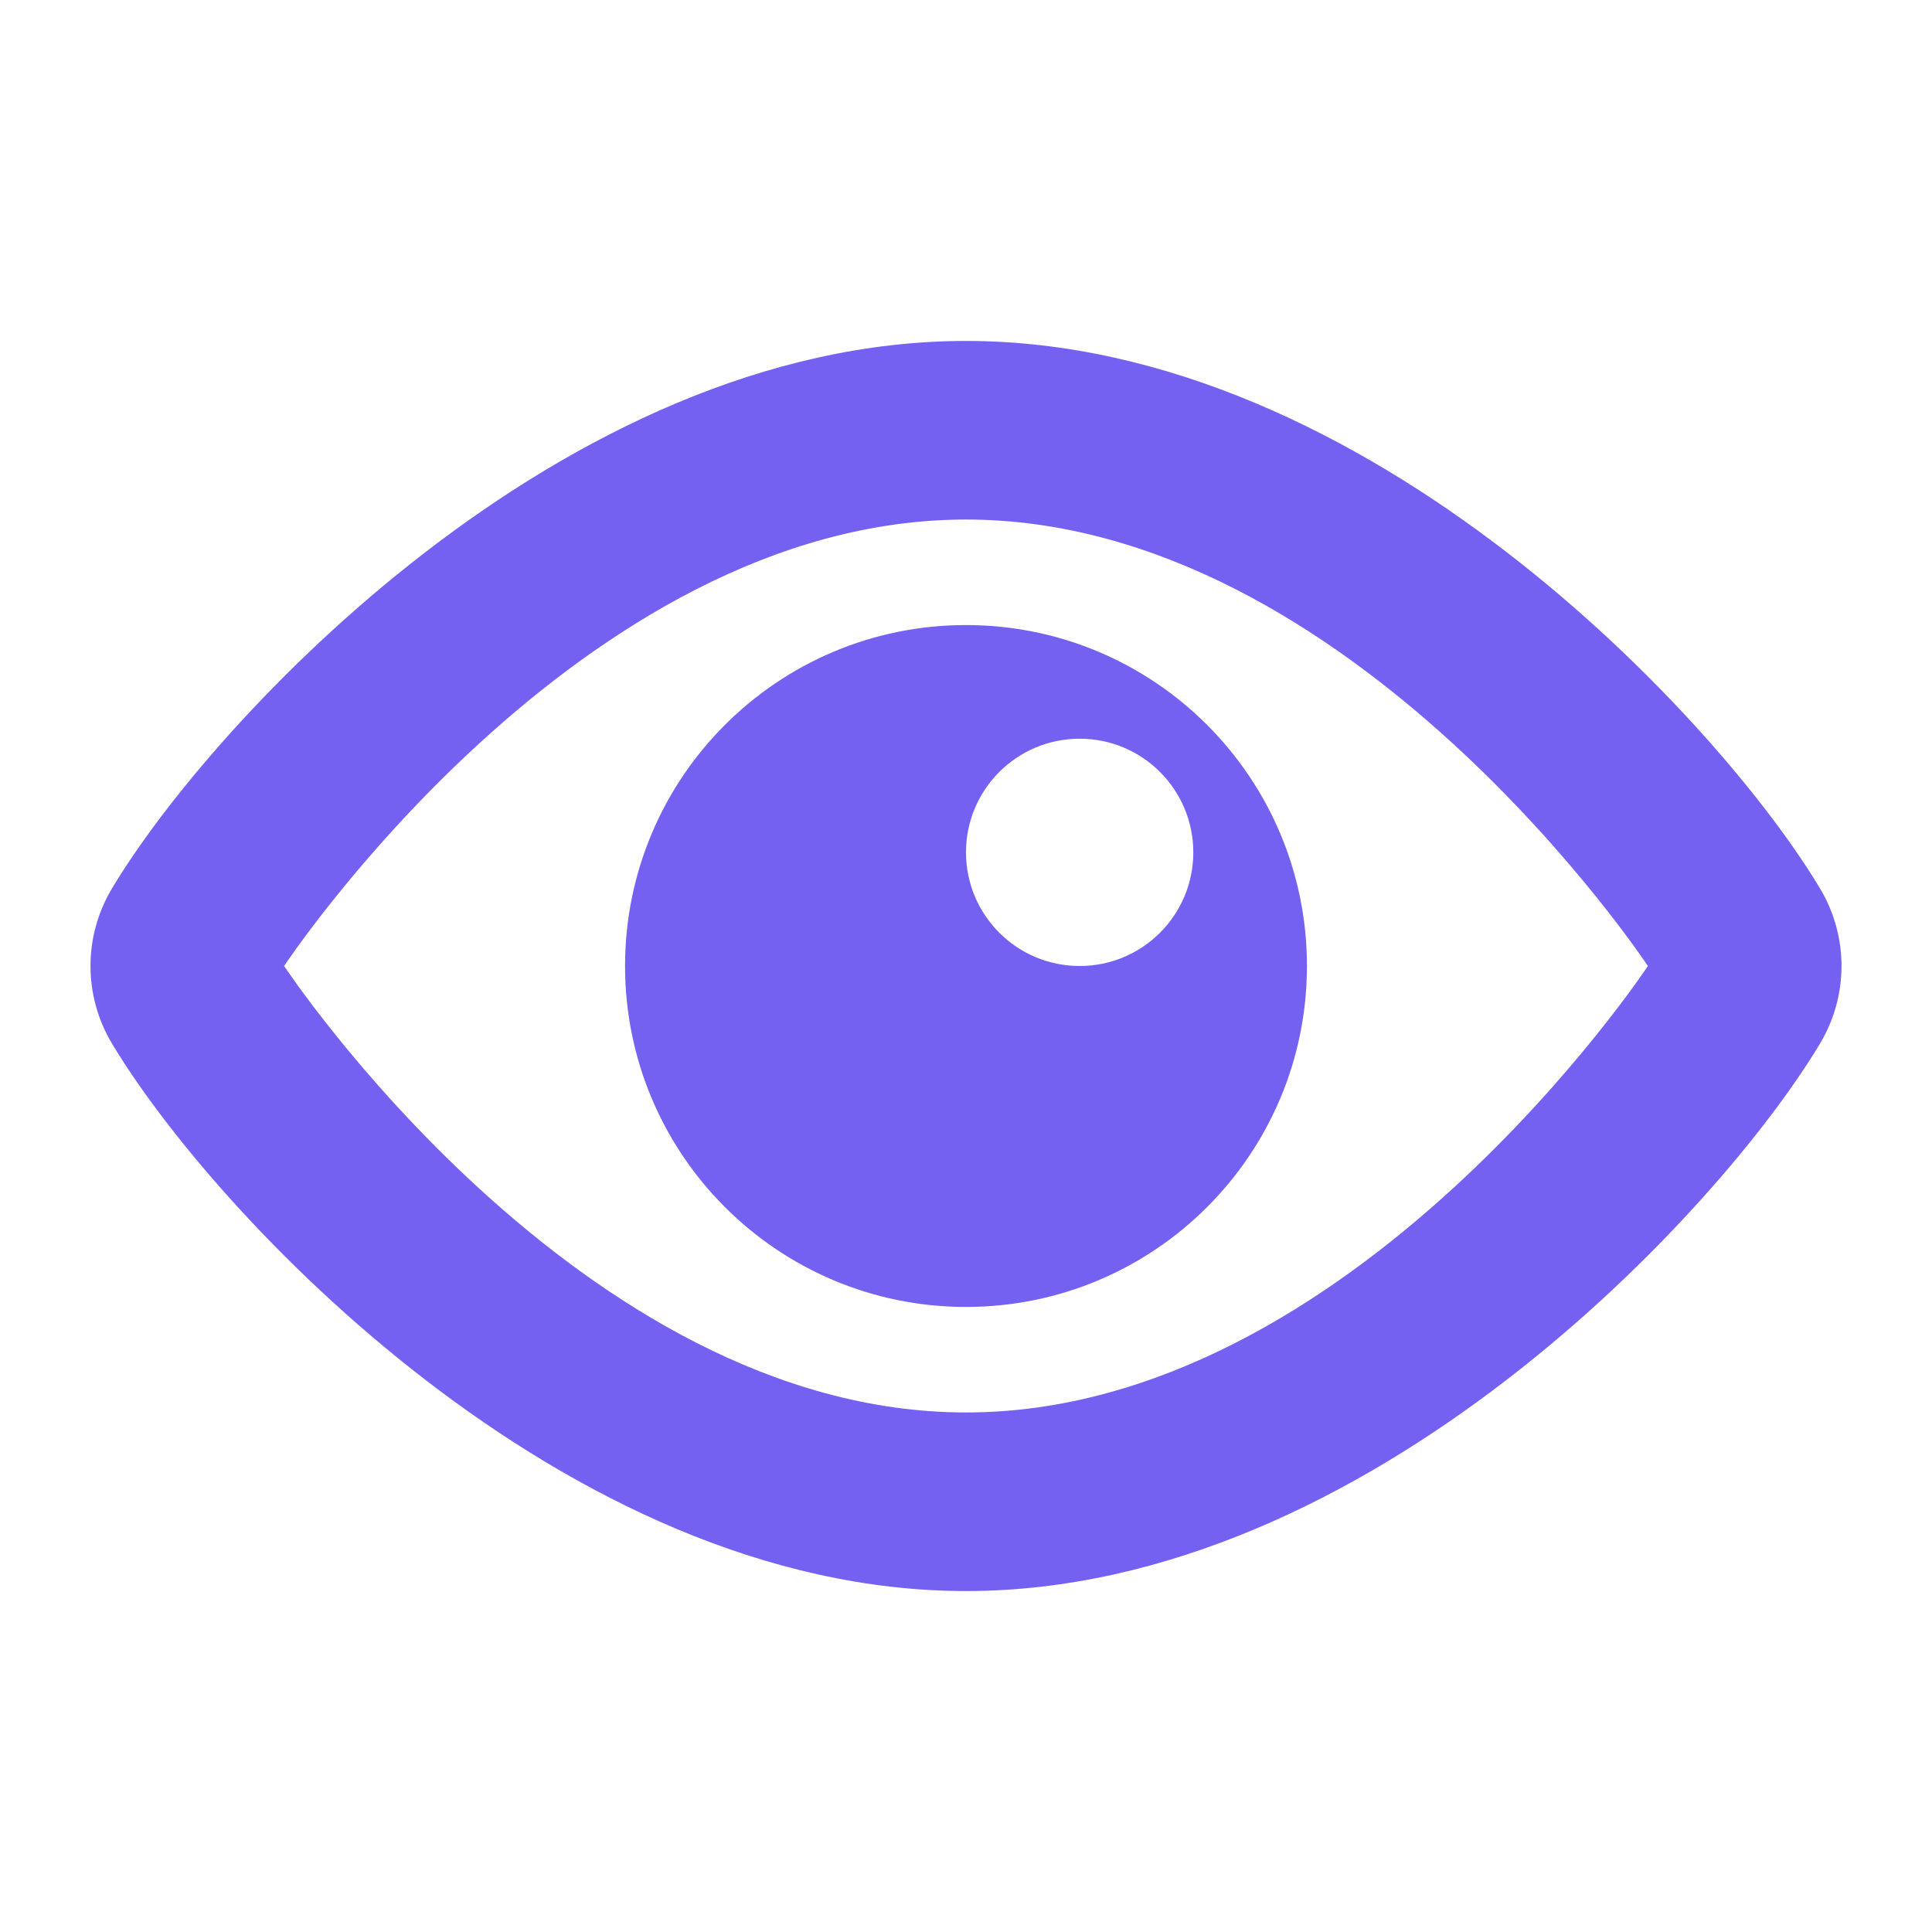
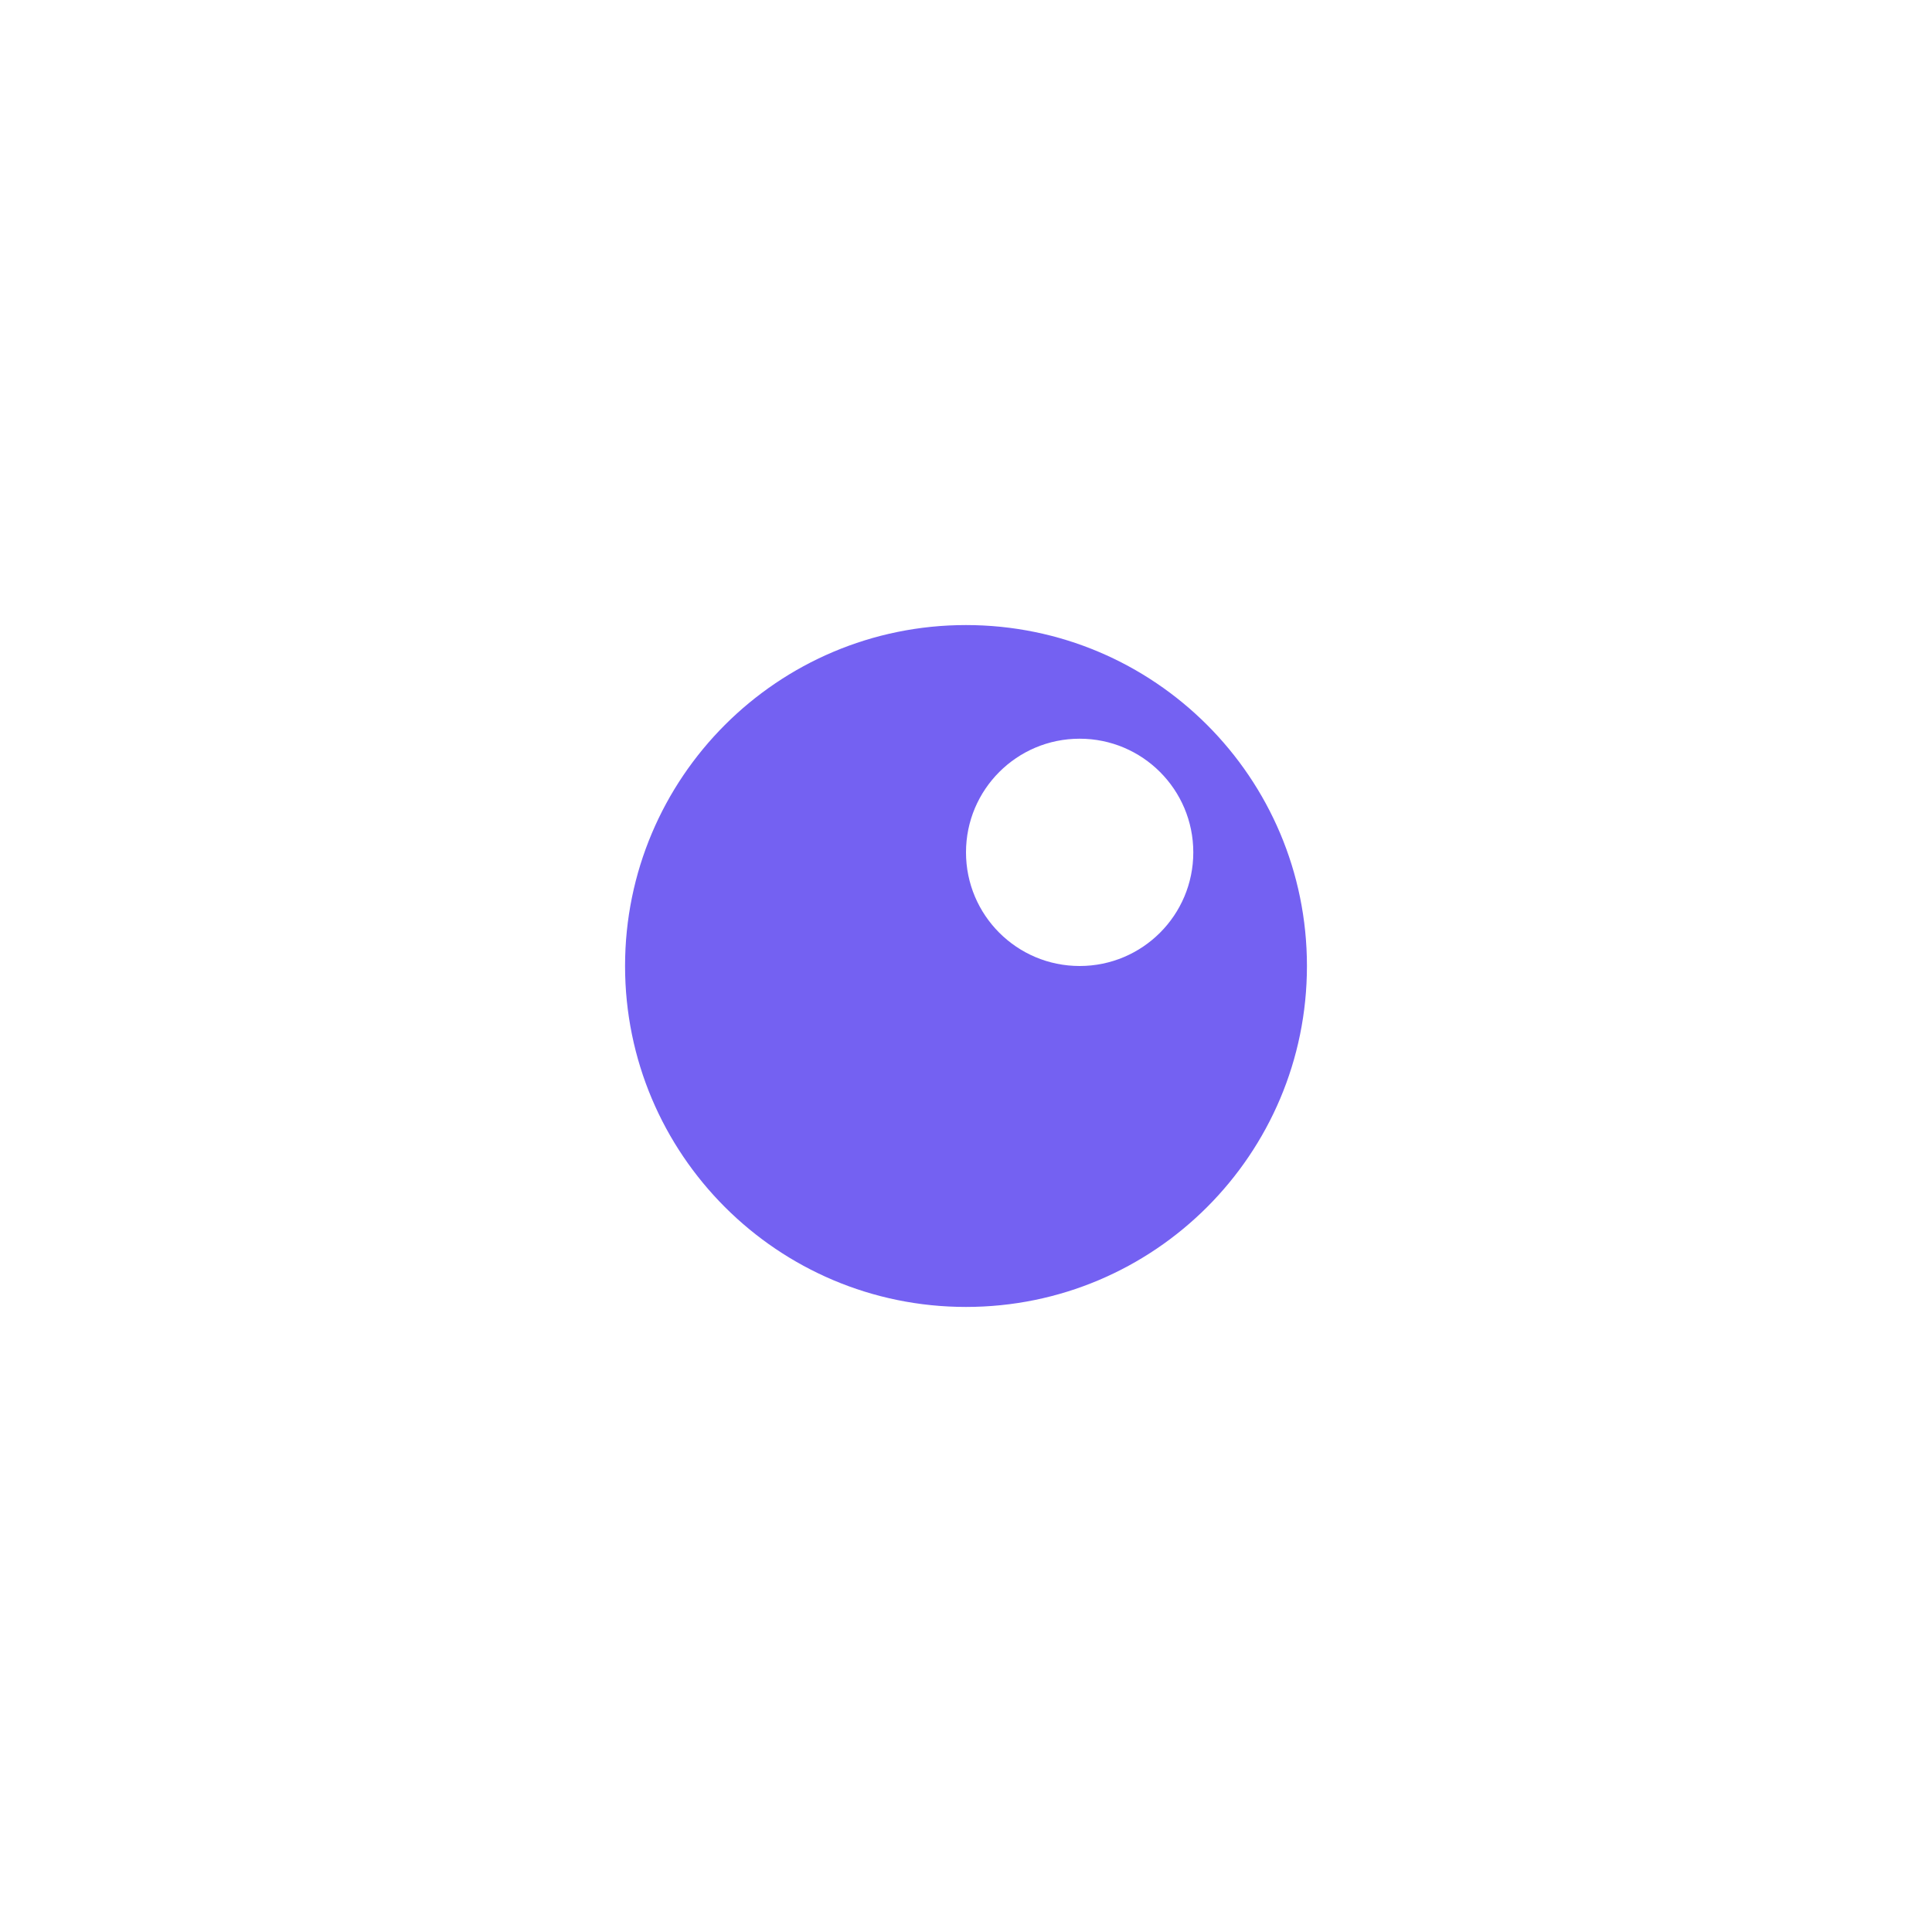
<svg xmlns="http://www.w3.org/2000/svg" width="34" height="34" viewBox="0 0 34 34" fill="none">
  <g id="icon_big-eye_outlined">
-     <path id="Union" d="M17 28C24.083 28 30.271 21.306 32.031 18.362C32.533 17.522 32.533 16.478 32.031 15.638C30.271 12.694 24.083 6 17 6C9.918 6 3.729 12.694 1.969 15.638C1.467 16.478 1.467 17.522 1.969 18.362C3.729 21.306 9.918 28 17 28ZM17 24.857C10.191 24.857 5 17 5 17C5 17 10.191 9.143 17 9.143C23.809 9.143 29 17 29 17C29 17 23.809 24.857 17 24.857Z" fill="#7461F2" />
    <path id="Subtract" fill-rule="evenodd" clip-rule="evenodd" d="M17 23C20.314 23 23 20.314 23 17C23 13.686 20.314 11 17 11C13.686 11 11 13.686 11 17C11 20.314 13.686 23 17 23ZM19 17C20.105 17 21 16.105 21 15C21 13.895 20.105 13 19 13C17.895 13 17 13.895 17 15C17 16.105 17.895 17 19 17Z" fill="#7461F2" />
  </g>
</svg>